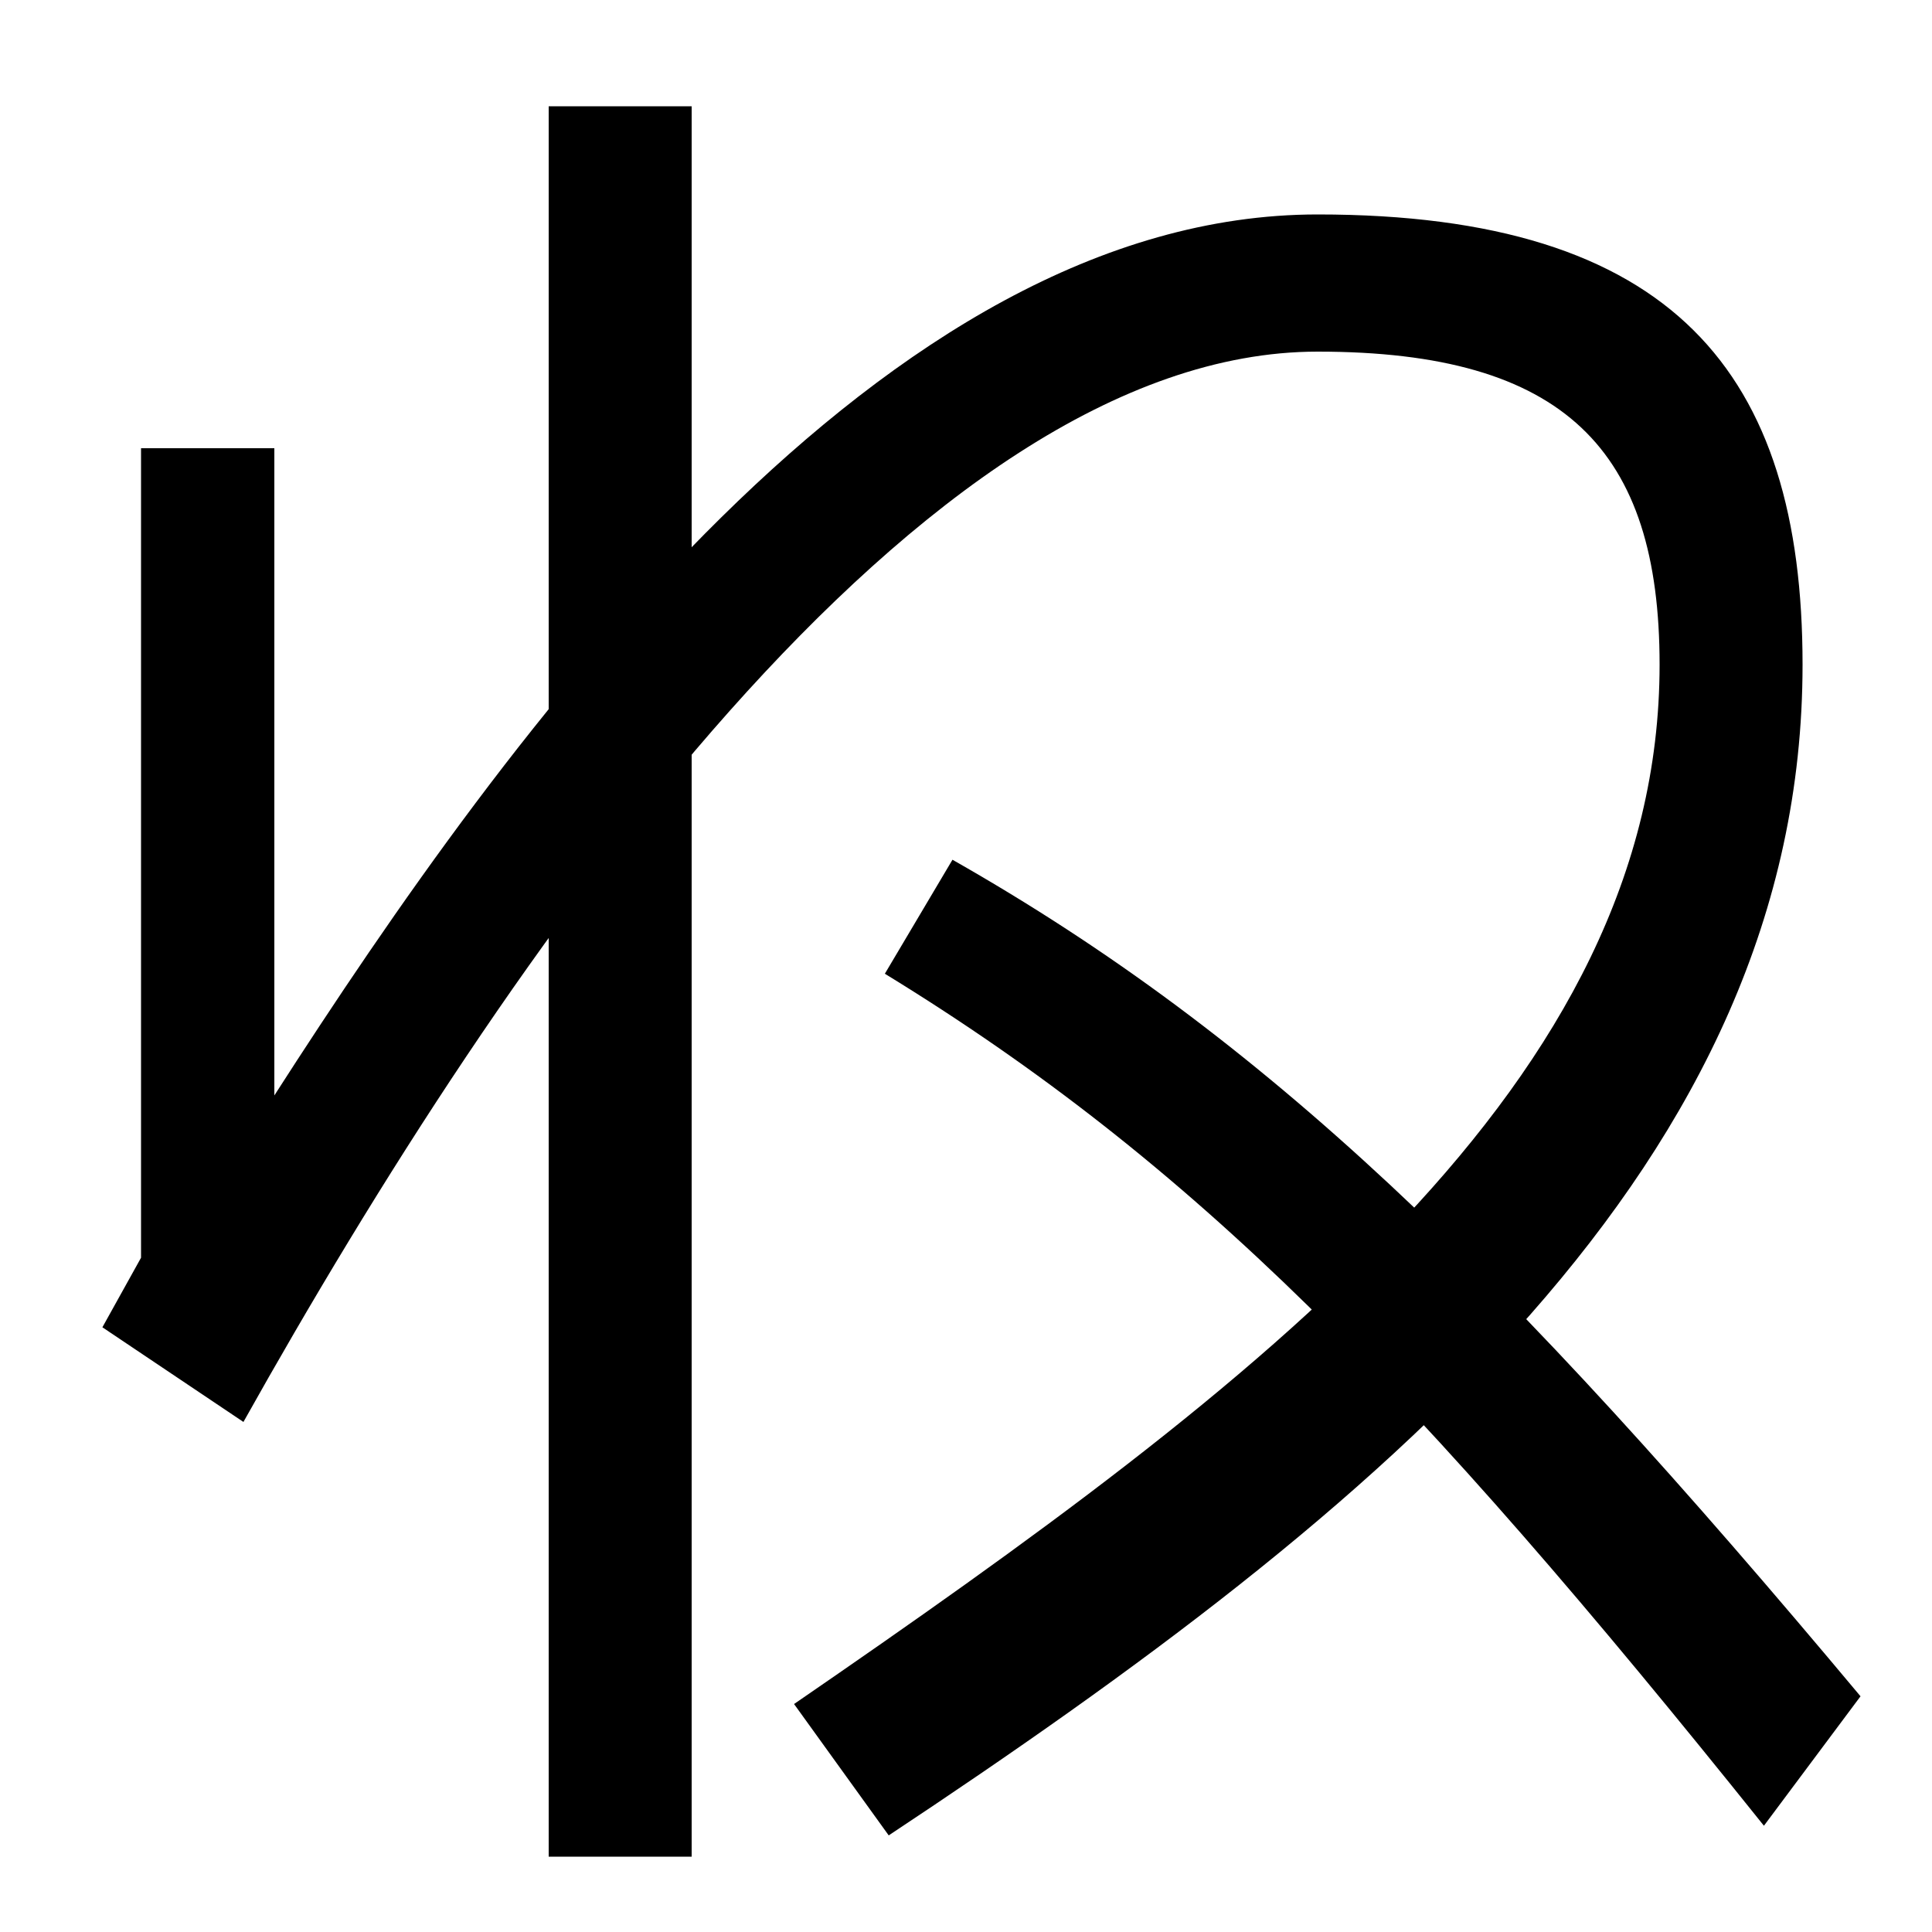
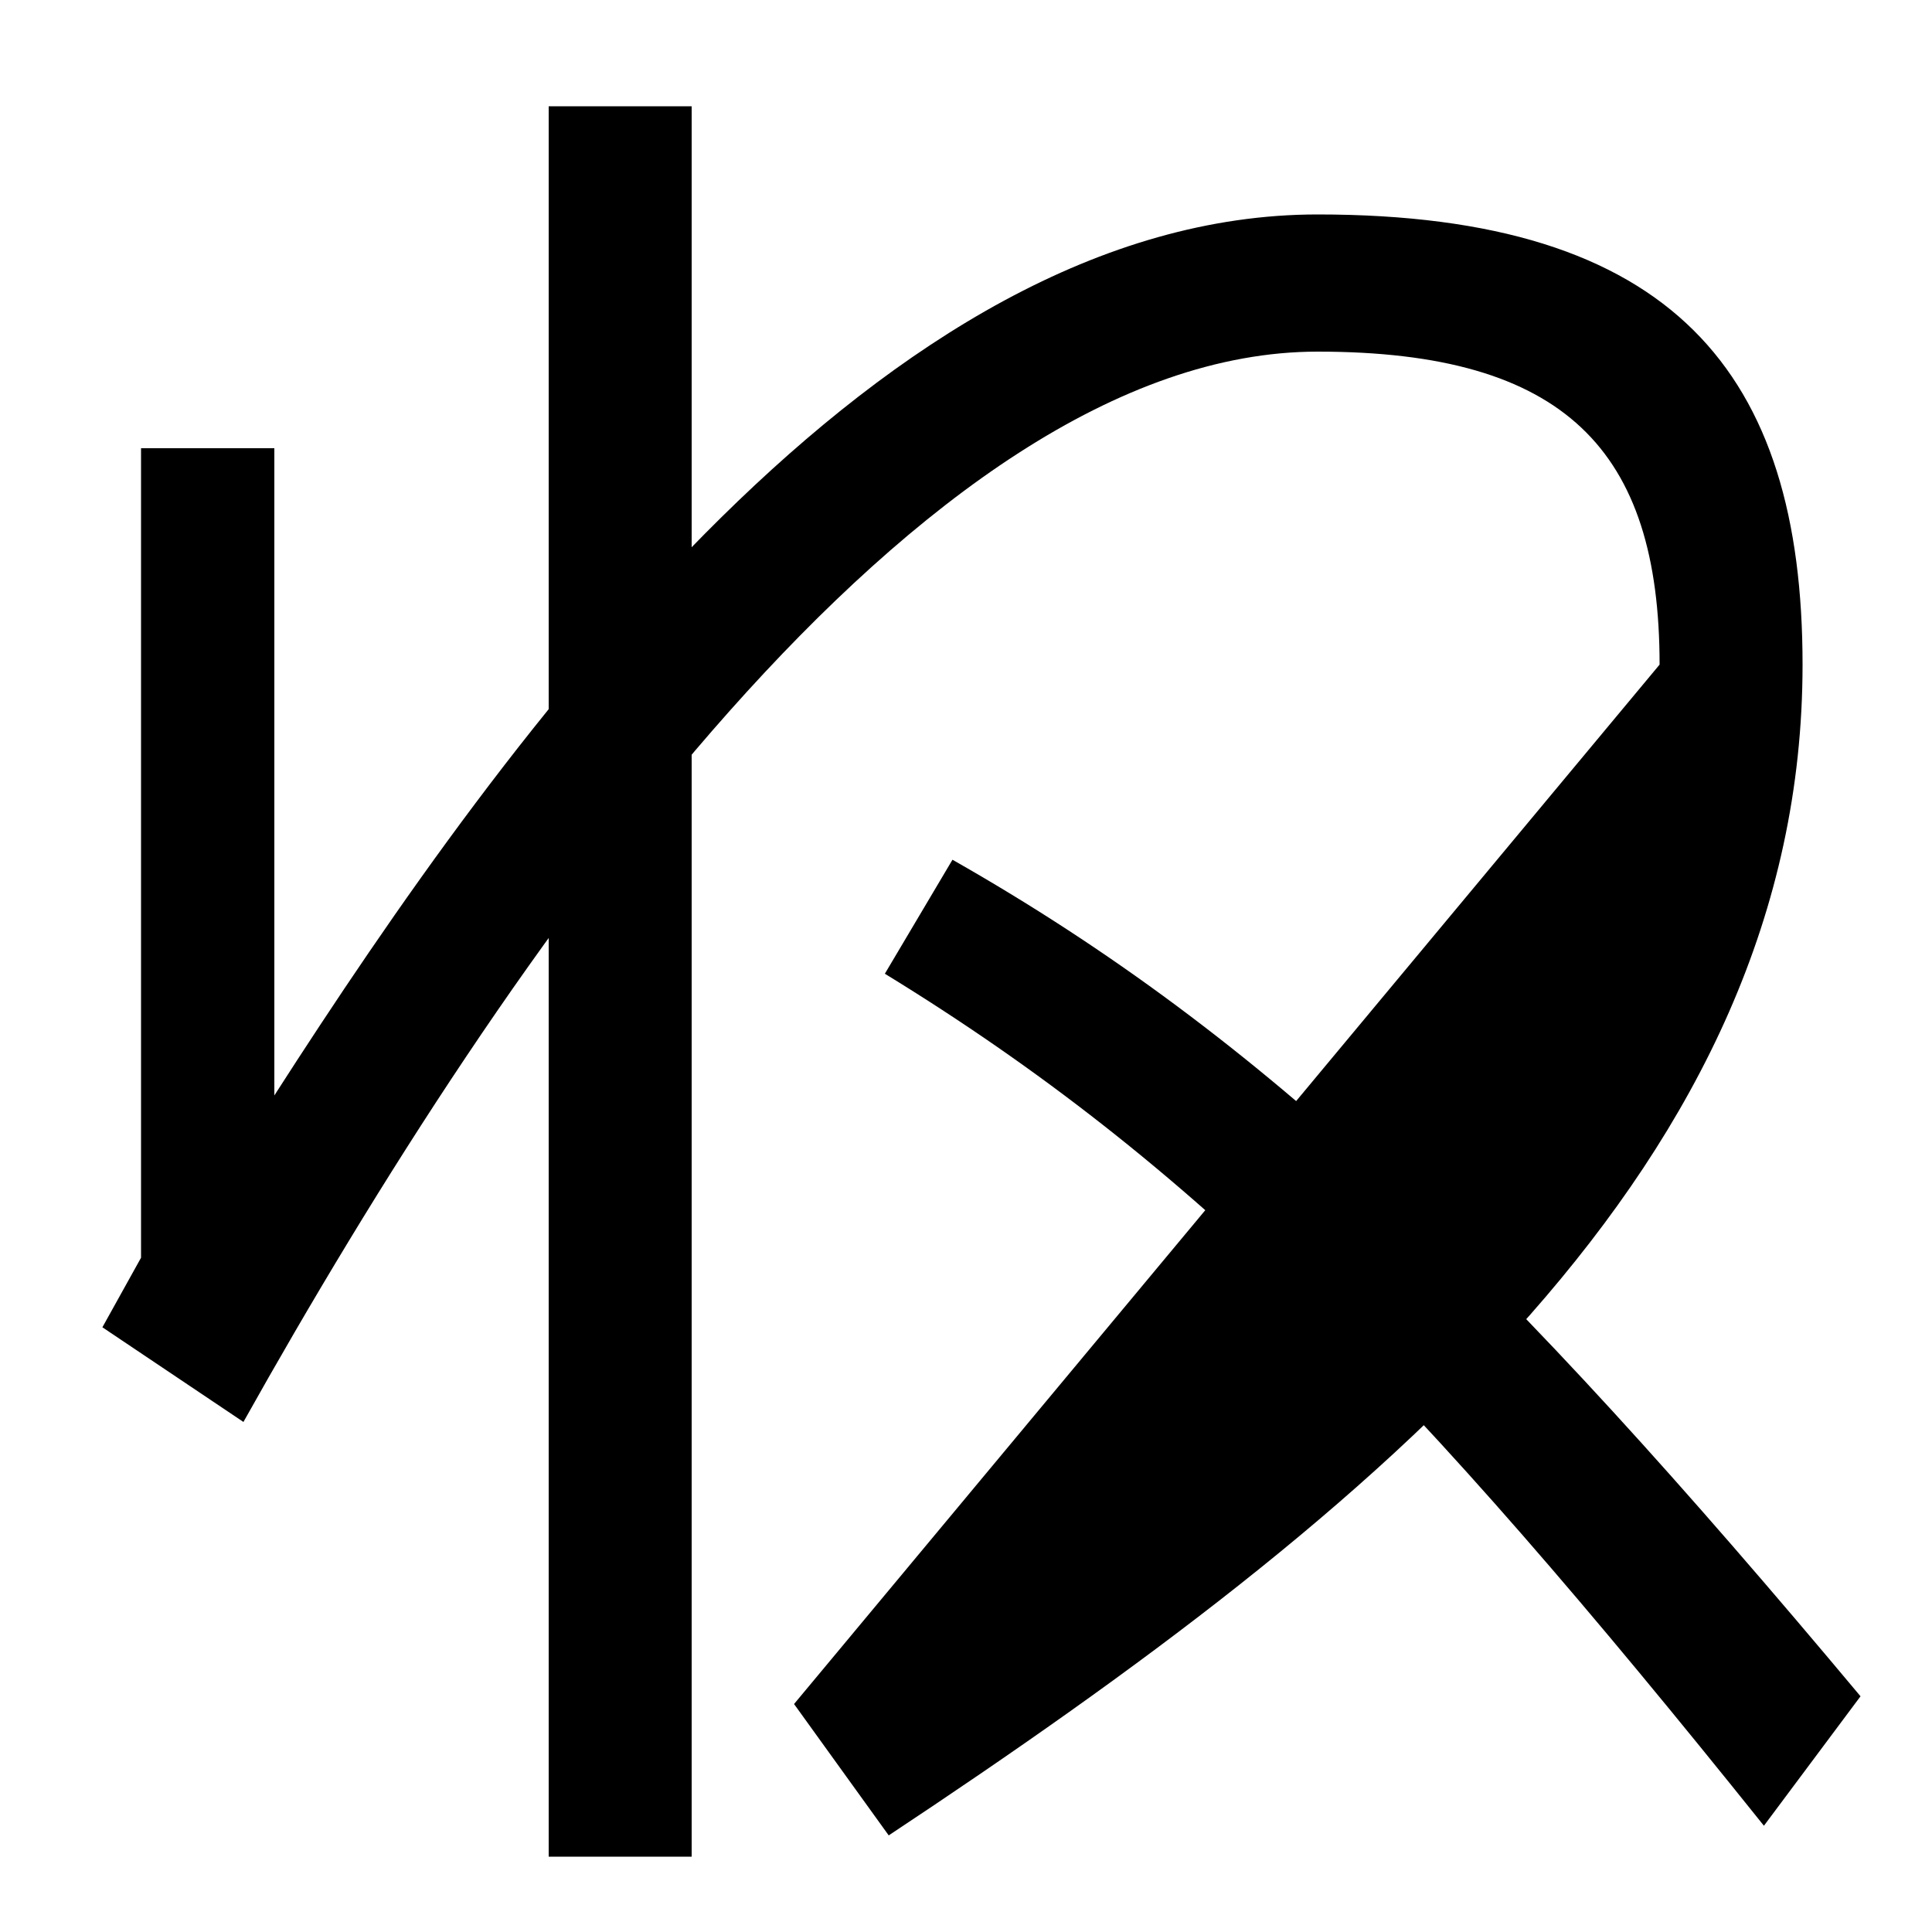
<svg xmlns="http://www.w3.org/2000/svg" width="1000" height="1000">
-   <path d="M411 -2 460 -70C715 99 933 278 933 536C933 687 866 769 682 769C457 769 264 503 142 313V648H73V229L53 193L126 144C262 387 476 698 682 698C810 698 859 647 859 536C859 320 654 165 411 -2ZM284 -81H358V825H284ZM913 -65 963 2C779 222 655 343 493 435L458 376C618 278 732 161 913 -65Z" transform="translate(0, 880) scale(1,-1)" />
+   <path d="M411 -2 460 -70C715 99 933 278 933 536C933 687 866 769 682 769C457 769 264 503 142 313V648H73V229L53 193L126 144C262 387 476 698 682 698C810 698 859 647 859 536ZM284 -81H358V825H284ZM913 -65 963 2C779 222 655 343 493 435L458 376C618 278 732 161 913 -65Z" transform="translate(0, 880) scale(1,-1)" />
</svg>